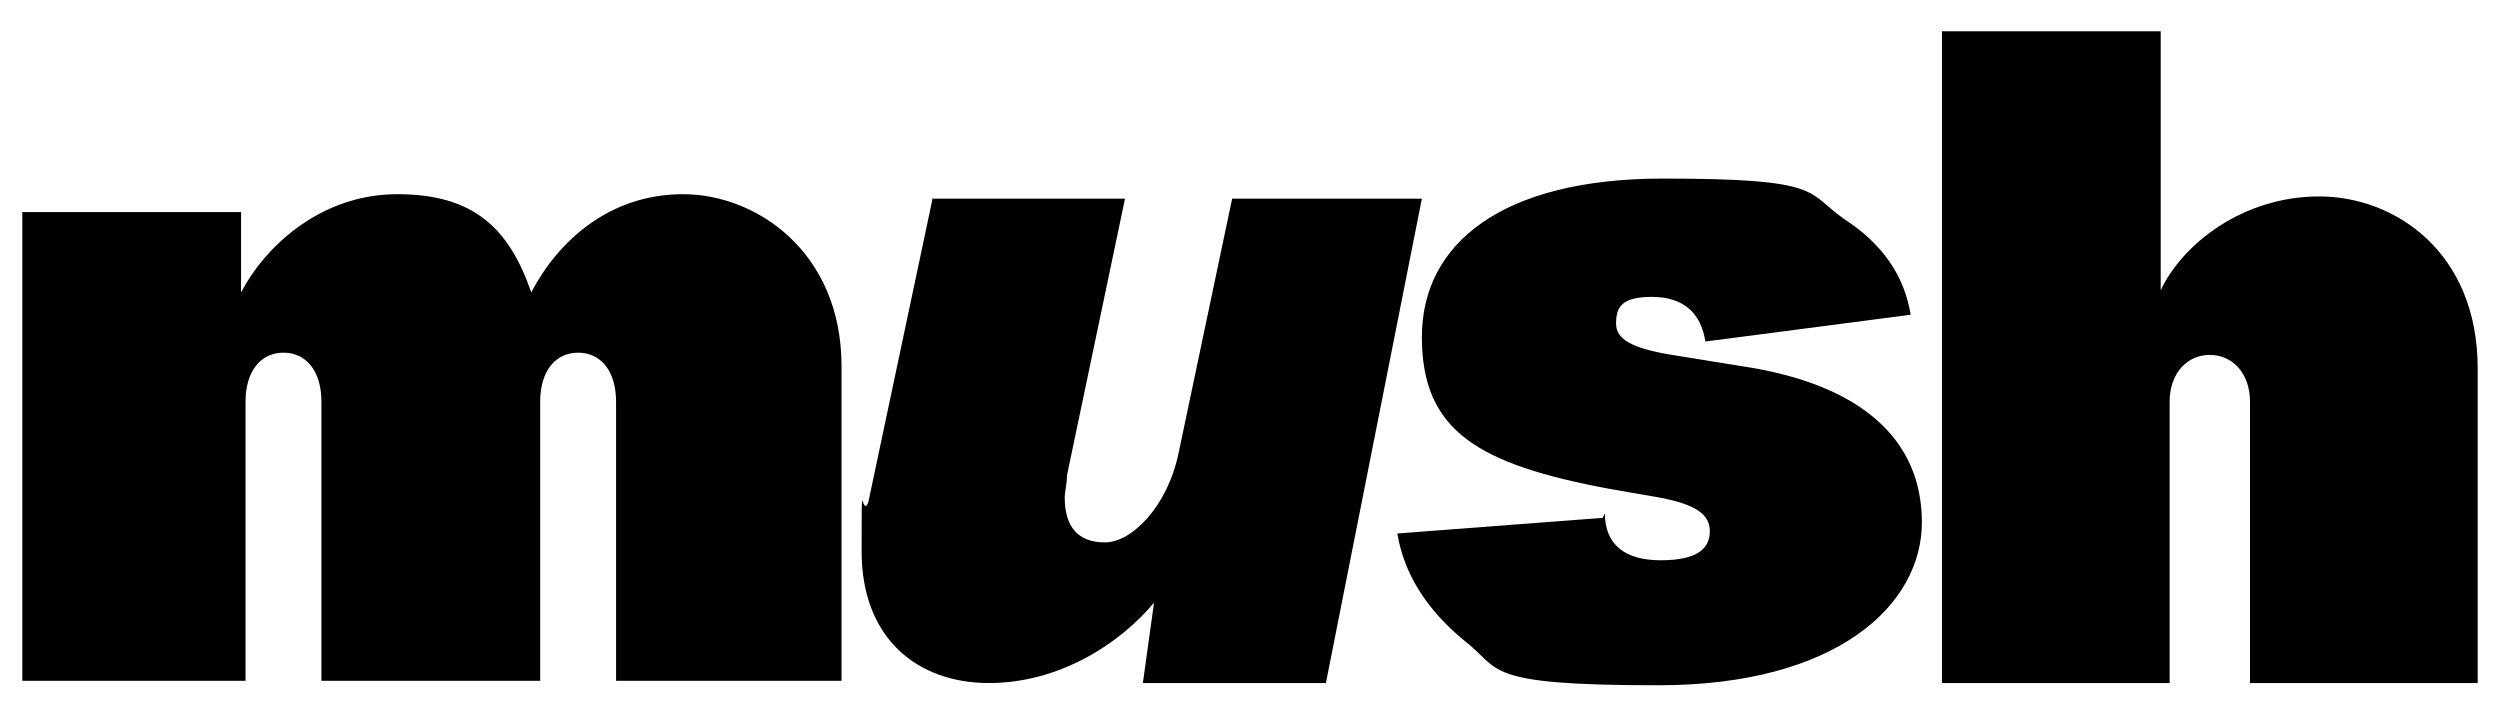
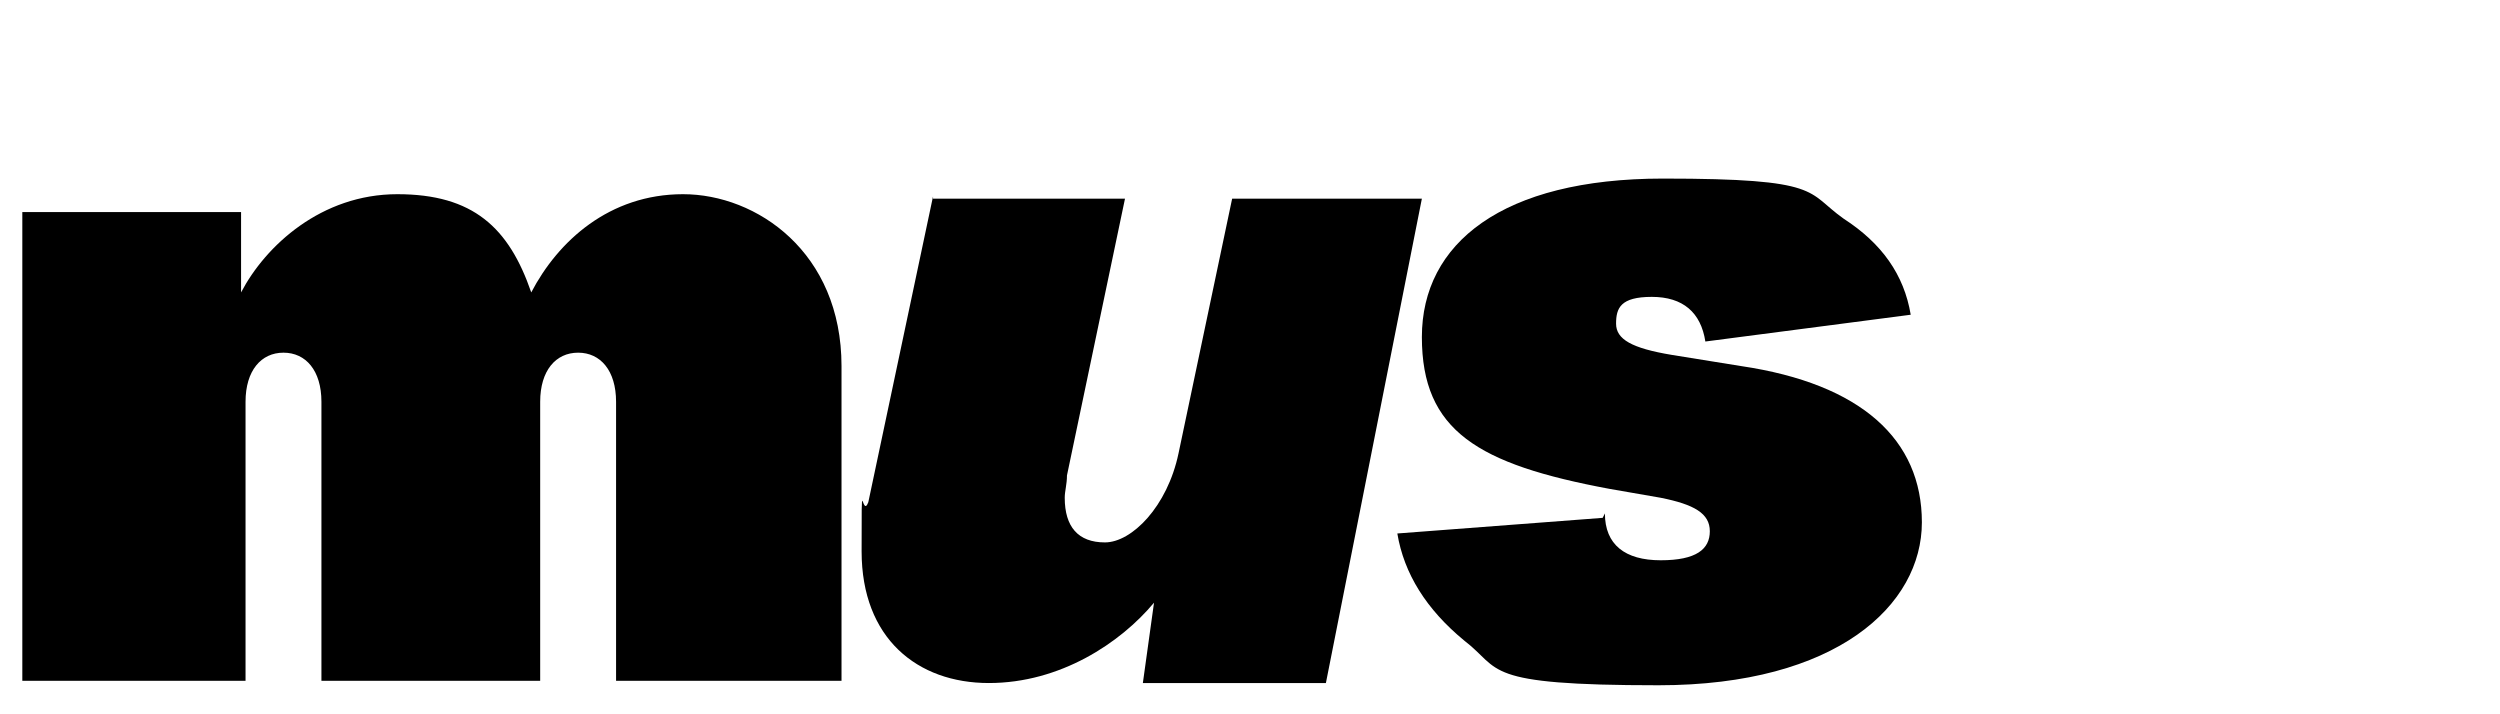
<svg xmlns="http://www.w3.org/2000/svg" id="Layer_1" viewBox="0 0 112 32">
  <path d="m1,30.6V9.5h9.8v3.6c1.1-2.1,3.6-4.4,7-4.4s5,1.5,6,4.4c1.2-2.3,3.5-4.4,6.8-4.4s7.1,2.6,7.1,7.7v14.1h-10.1v-12.5c0-1.4-.7-2.2-1.7-2.2s-1.7.8-1.7,2.2v12.5h-9.8v-12.5c0-1.4-.7-2.2-1.7-2.2s-1.7.8-1.7,2.2v12.5H1Z" />
  <path d="m41.8,8.9h8.6l-2.6,12.4c0,.4-.1.7-.1,1,0,1.3.6,2,1.8,2s2.8-1.6,3.3-4l2.4-11.4h8.5l-4.3,21.7h-8.2l.5-3.6c-1.5,1.8-4.2,3.6-7.4,3.6s-5.7-2-5.7-5.9,0-1.4.3-2.2l2.9-13.7Z" />
  <path d="m71.9,23c0,1.4.9,2.1,2.5,2.1s2.2-.5,2.2-1.3-.7-1.2-2.2-1.5l-2.3-.4c-5.9-1.1-8.4-2.6-8.4-6.8s3.6-7.1,10.8-7.1,6.4.6,8.1,1.8c1.7,1.1,2.7,2.5,3,4.3l-9.2,1.2c-.2-1.3-1-2-2.4-2s-1.6.5-1.6,1.2.7,1.1,2.5,1.4l3.1.5c5.4.8,8.1,3.3,8.1,7s-3.8,7.3-11.8,7.3-7-.7-8.7-2c-1.7-1.4-2.7-3-3-4.8l9.2-.7Z" />
-   <path d="m87,1.4h9.8v11.6c1-2.1,3.7-4.2,7.1-4.2s7.1,2.5,7.1,7.7v14.1h-10.2v-12.6c0-1.3-.8-2.1-1.8-2.1s-1.8.8-1.8,2.1v12.6h-10.2V1.4Z" />
</svg>